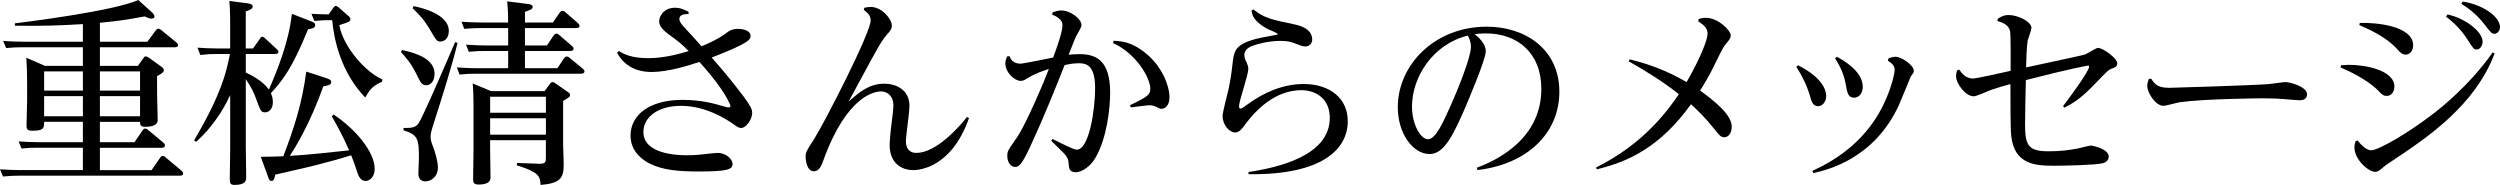
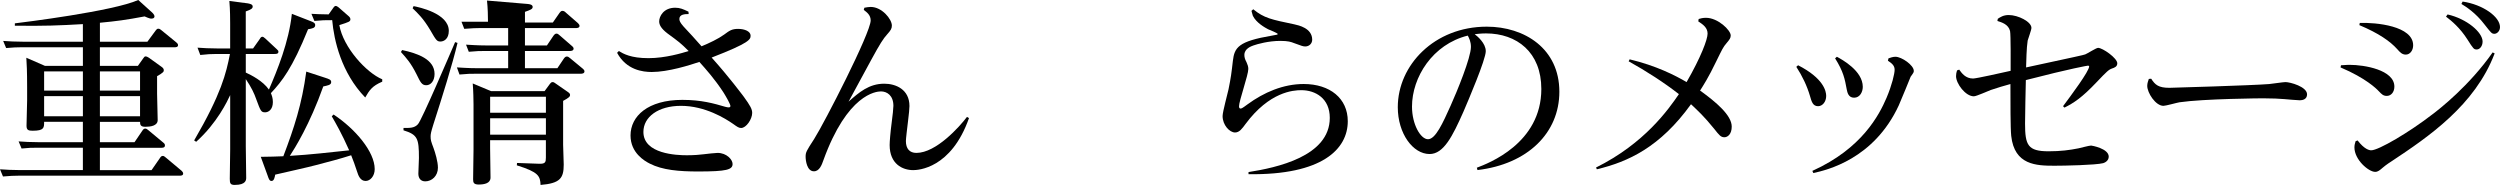
<svg xmlns="http://www.w3.org/2000/svg" version="1.1" id="レイヤー_1" x="0px" y="0px" width="116.498px" height="8.618px" viewBox="4.356 -17.091 116.498 8.618" enable-background="new 4.356 -17.091 116.498 8.618" xml:space="preserve">
  <g>
    <path d="M8.218-14.889H5.361c-0.249,0-0.369,0.009-0.719,0.037l-0.138-0.332c0.268,0.019,0.553,0.037,0.931,0.037h2.783v-0.82   c-1.087,0.064-1.825,0.092-3.17,0.074v-0.11c0.387-0.046,4.571-0.562,5.751-1.088l0.654,0.59c0.009,0.009,0.102,0.102,0.102,0.166   c0,0.102-0.092,0.111-0.147,0.111c-0.037,0-0.083,0-0.313-0.102c-0.885,0.166-1.299,0.221-2.083,0.295v0.885h2.212l0.387-0.525   c0.037-0.046,0.064-0.083,0.12-0.083c0.064,0,0.102,0.037,0.138,0.064l0.701,0.572c0.037,0.027,0.083,0.074,0.083,0.129   c0,0.101-0.111,0.101-0.185,0.101H9.011v0.867h1.77l0.249-0.35c0.037-0.056,0.064-0.092,0.11-0.092   c0.055,0,0.111,0.037,0.157,0.064l0.59,0.424c0.064,0.046,0.102,0.092,0.102,0.157s-0.019,0.11-0.313,0.276v0.82   c0,0.193,0.028,1.217,0.028,1.226c0,0.268-0.332,0.313-0.581,0.313c-0.23,0-0.24-0.11-0.24-0.23H9.011v0.949h1.613l0.369-0.543   c0.037-0.055,0.074-0.092,0.129-0.092c0.055,0,0.092,0.028,0.147,0.074l0.709,0.59c0.046,0.037,0.064,0.074,0.064,0.12   c0,0.111-0.111,0.111-0.184,0.111H9.011v1.042h2.406l0.396-0.571c0.028-0.046,0.064-0.092,0.129-0.092   c0.046,0,0.074,0.019,0.138,0.074l0.737,0.617c0.028,0.028,0.074,0.074,0.074,0.129c0,0.101-0.111,0.101-0.185,0.101H5.214   c-0.203,0-0.406,0.009-0.719,0.037L4.356-9.202c0.295,0.019,0.572,0.037,0.931,0.037h2.931v-1.042H6.08   c-0.24,0-0.369,0-0.719,0.037l-0.138-0.332c0.267,0.019,0.562,0.037,0.931,0.037h2.064v-0.949H6.412c0,0.277,0,0.415-0.534,0.415   c-0.194,0-0.286-0.028-0.286-0.23c0-0.193,0.028-1.014,0.028-1.18v-0.618c0-0.755-0.019-1.087-0.037-1.373l0.866,0.378h1.77   V-14.889z M8.218-13.764H6.412v0.894h1.807V-13.764z M8.218-12.612H6.412v0.94h1.807V-12.612z M9.011-12.87h1.871v-0.894H9.011   V-12.87z M9.011-11.672h1.871v-0.94H9.011V-11.672z" />
    <path d="M13.403-10.547c1.272-2.185,1.493-3.134,1.668-4.028h-0.654c-0.249,0-0.369,0.009-0.728,0.046L13.56-14.87   c0.268,0.019,0.553,0.037,0.931,0.037h0.59v-1.152c0-0.184,0-0.636-0.037-1.06l0.857,0.11c0.083,0.019,0.23,0.037,0.23,0.147   c0,0.083-0.056,0.138-0.323,0.23v1.724h0.341l0.313-0.442c0.037-0.064,0.064-0.102,0.12-0.102c0.037,0,0.064,0.019,0.139,0.083   l0.534,0.498c0.056,0.046,0.074,0.074,0.074,0.12c0,0.101-0.11,0.101-0.193,0.101h-1.327v0.866c0.258,0.12,0.792,0.387,1.078,0.793   c0.387-0.894,0.931-2.221,1.069-3.53l0.875,0.341c0.12,0.046,0.212,0.083,0.212,0.184c0,0.139-0.129,0.157-0.332,0.194   c-0.737,1.825-1.216,2.424-1.732,2.977c0.037,0.092,0.092,0.221,0.092,0.415c0,0.359-0.212,0.479-0.359,0.479   c-0.194,0-0.212-0.064-0.415-0.608c-0.092-0.268-0.23-0.562-0.488-0.94v3.125c0,0.23,0.019,1.263,0.019,1.465   c0,0.102,0,0.341-0.535,0.341c-0.203,0-0.23-0.074-0.23-0.286s0.019-1.17,0.019-1.364v-2.535c-0.129,0.276-0.608,1.3-1.585,2.175   L13.403-10.547z M19.9-11.755c1.005,0.664,1.917,1.732,1.917,2.544c0,0.332-0.212,0.553-0.424,0.553   c-0.249,0-0.341-0.258-0.396-0.433c-0.074-0.23-0.212-0.618-0.277-0.765c-0.543,0.175-1.05,0.304-1.649,0.461   c-0.295,0.083-1.622,0.378-1.89,0.442c-0.027,0.138-0.055,0.295-0.175,0.295c-0.092,0-0.129-0.102-0.175-0.24l-0.323-0.885   c0.544-0.009,0.608-0.009,1.051-0.027c0.498-1.309,0.866-2.424,1.069-3.945l0.875,0.286c0.193,0.064,0.286,0.092,0.286,0.203   c0,0.139-0.166,0.157-0.369,0.203c-0.636,1.788-1.336,2.894-1.558,3.235c0.949-0.055,1.889-0.166,2.765-0.258   c-0.35-0.792-0.626-1.263-0.811-1.585L19.9-11.755z M19.891-16.731c0.037-0.056,0.074-0.083,0.111-0.083   c0.046,0,0.102,0.046,0.129,0.064l0.433,0.378c0.064,0.055,0.12,0.101,0.12,0.175c0,0.111-0.056,0.129-0.516,0.276   c0.184,1.042,1.263,2.221,2,2.525v0.111c-0.479,0.203-0.599,0.405-0.793,0.737c-1.115-1.152-1.456-2.664-1.539-3.604   c-0.359,0-0.452,0-0.83,0.037l-0.138-0.332c0.166,0.009,0.498,0.027,0.802,0.027L19.891-16.731z" />
-     <path d="M23.095-14.759c0.728,0.157,1.511,0.433,1.511,1.115c0,0.322-0.175,0.525-0.387,0.525c-0.203,0-0.267-0.129-0.451-0.507   c-0.268-0.534-0.47-0.755-0.729-1.041L23.095-14.759z M25.676-15.091c-0.23,0.977-0.719,2.535-1.125,3.797   c-0.11,0.35-0.129,0.452-0.129,0.562c0,0.166,0.019,0.23,0.138,0.544c0.074,0.203,0.203,0.626,0.203,0.912   c0,0.387-0.286,0.636-0.59,0.636c-0.23,0-0.322-0.166-0.322-0.359c0-0.12,0.027-0.627,0.027-0.729c0-0.912-0.064-1.087-0.719-1.29   v-0.11c0.295,0,0.507,0.009,0.673-0.175c0.175-0.185,1.493-3.272,1.732-3.825L25.676-15.091z M23.629-16.806   c0.23,0.046,1.641,0.332,1.641,1.152c0,0.378-0.23,0.498-0.387,0.498c-0.166,0-0.203-0.055-0.479-0.535   c-0.323-0.543-0.571-0.774-0.82-1.014L23.629-16.806z M28.938-16.907c0.092,0.009,0.24,0.028,0.24,0.138   c0,0.102-0.101,0.138-0.359,0.23v0.498h1.299l0.313-0.452c0.056-0.074,0.092-0.092,0.129-0.092c0.074,0,0.12,0.037,0.166,0.083   l0.562,0.489c0.037,0.037,0.074,0.083,0.074,0.129c0,0.102-0.138,0.102-0.185,0.102h-2.359v0.811h1.023l0.304-0.452   c0.046-0.064,0.092-0.102,0.138-0.102c0.064,0,0.092,0.028,0.166,0.092l0.562,0.488c0.056,0.046,0.074,0.083,0.074,0.12   c0,0.11-0.138,0.11-0.184,0.11h-2.083v0.802h1.512l0.304-0.452c0.055-0.074,0.092-0.092,0.138-0.092   c0.055,0,0.092,0.027,0.157,0.083l0.59,0.488c0.027,0.027,0.073,0.064,0.073,0.12c0,0.111-0.138,0.111-0.184,0.111h-4.875   c-0.286,0-0.35,0-0.765,0.037l-0.12-0.332c0.185,0.009,0.525,0.037,0.931,0.037h1.457v-0.802h-1.069c-0.258,0-0.369,0-0.765,0.037   l-0.129-0.332c0.194,0.009,0.525,0.037,0.94,0.037h1.023v-0.811h-1.281c-0.249,0-0.369,0.009-0.765,0.037l-0.129-0.332   c0.295,0.018,0.571,0.037,0.94,0.037h1.235c0-0.24-0.009-0.654-0.046-0.986L28.938-16.907z M29.731-12.842l0.258-0.35   c0.028-0.037,0.064-0.074,0.12-0.074c0.046,0,0.092,0.028,0.138,0.065l0.571,0.396c0.083,0.056,0.102,0.092,0.102,0.138   c0,0.074-0.046,0.129-0.323,0.277v2.046c0,0.147,0.028,0.792,0.028,0.921c0,0.636-0.166,0.875-1.079,0.95   c-0.019-0.415-0.092-0.599-1.106-0.913l0.009-0.111l1.032,0.037c0.286,0.009,0.313-0.074,0.313-0.286v-0.811h-2.599v0.378   c0,0.212,0.019,1.226,0.019,1.364c0,0.267-0.286,0.323-0.553,0.323c-0.239,0-0.258-0.102-0.258-0.249   c0-0.221,0.019-1.18,0.019-1.373v-2.111c0-0.166-0.009-0.654-0.037-0.977l0.857,0.359H29.731z M27.196-12.584v0.747h2.599v-0.747   H27.196z M27.196-11.58v0.765h2.599v-0.765H27.196z" />
+     <path d="M23.095-14.759c0.728,0.157,1.511,0.433,1.511,1.115c0,0.322-0.175,0.525-0.387,0.525c-0.203,0-0.267-0.129-0.451-0.507   c-0.268-0.534-0.47-0.755-0.729-1.041L23.095-14.759z M25.676-15.091c-0.23,0.977-0.719,2.535-1.125,3.797   c-0.11,0.35-0.129,0.452-0.129,0.562c0,0.166,0.019,0.23,0.138,0.544c0.074,0.203,0.203,0.626,0.203,0.912   c0,0.387-0.286,0.636-0.59,0.636c-0.23,0-0.322-0.166-0.322-0.359c0-0.12,0.027-0.627,0.027-0.729c0-0.912-0.064-1.087-0.719-1.29   v-0.11c0.295,0,0.507,0.009,0.673-0.175c0.175-0.185,1.493-3.272,1.732-3.825L25.676-15.091z M23.629-16.806   c0.23,0.046,1.641,0.332,1.641,1.152c0,0.378-0.23,0.498-0.387,0.498c-0.166,0-0.203-0.055-0.479-0.535   c-0.323-0.543-0.571-0.774-0.82-1.014L23.629-16.806z M28.938-16.907c0.092,0.009,0.24,0.028,0.24,0.138   c0,0.102-0.101,0.138-0.359,0.23v0.498h1.299l0.313-0.452c0.056-0.074,0.092-0.092,0.129-0.092c0.074,0,0.12,0.037,0.166,0.083   l0.562,0.489c0.037,0.037,0.074,0.083,0.074,0.129c0,0.102-0.138,0.102-0.185,0.102h-2.359v0.811h1.023l0.304-0.452   c0.046-0.064,0.092-0.102,0.138-0.102c0.064,0,0.092,0.028,0.166,0.092l0.562,0.488c0.056,0.046,0.074,0.083,0.074,0.12   c0,0.11-0.138,0.11-0.184,0.11h-2.083v0.802h1.512l0.304-0.452c0.055-0.074,0.092-0.092,0.138-0.092   c0.055,0,0.092,0.027,0.157,0.083l0.59,0.488c0.027,0.027,0.073,0.064,0.073,0.12c0,0.111-0.138,0.111-0.184,0.111h-4.875   c-0.286,0-0.35,0-0.765,0.037l-0.12-0.332c0.185,0.009,0.525,0.037,0.931,0.037h1.457v-0.802h-1.069c-0.258,0-0.369,0-0.765,0.037   l-0.129-0.332c0.194,0.009,0.525,0.037,0.94,0.037h1.023v-0.811h-1.281c-0.249,0-0.369,0.009-0.765,0.037l-0.129-0.332   h1.235c0-0.24-0.009-0.654-0.046-0.986L28.938-16.907z M29.731-12.842l0.258-0.35   c0.028-0.037,0.064-0.074,0.12-0.074c0.046,0,0.092,0.028,0.138,0.065l0.571,0.396c0.083,0.056,0.102,0.092,0.102,0.138   c0,0.074-0.046,0.129-0.323,0.277v2.046c0,0.147,0.028,0.792,0.028,0.921c0,0.636-0.166,0.875-1.079,0.95   c-0.019-0.415-0.092-0.599-1.106-0.913l0.009-0.111l1.032,0.037c0.286,0.009,0.313-0.074,0.313-0.286v-0.811h-2.599v0.378   c0,0.212,0.019,1.226,0.019,1.364c0,0.267-0.286,0.323-0.553,0.323c-0.239,0-0.258-0.102-0.258-0.249   c0-0.221,0.019-1.18,0.019-1.373v-2.111c0-0.166-0.009-0.654-0.037-0.977l0.857,0.359H29.731z M27.196-12.584v0.747h2.599v-0.747   H27.196z M27.196-11.58v0.765h2.599v-0.765H27.196z" />
    <path d="M33.193-14.713c0.212,0.129,0.562,0.332,1.382,0.332c0.792,0,1.576-0.24,1.871-0.332c-0.378-0.378-0.47-0.442-0.986-0.82   c-0.313-0.24-0.387-0.415-0.387-0.562c0-0.23,0.203-0.636,0.747-0.636c0.221,0,0.369,0.064,0.618,0.184l0.009,0.111   c-0.175,0-0.433,0.009-0.433,0.23c0,0.074,0.028,0.166,0.203,0.36c0.203,0.212,0.581,0.626,0.83,0.912   c0.359-0.147,0.784-0.35,1.051-0.544c0.249-0.184,0.359-0.267,0.654-0.267c0.313,0,0.581,0.12,0.581,0.313   c0,0.175-0.027,0.332-1.815,1.023c0.811,0.903,1.382,1.677,1.484,1.807c0.322,0.442,0.405,0.599,0.405,0.774   c0,0.286-0.276,0.701-0.516,0.701c-0.11,0-0.184-0.056-0.378-0.194c-0.359-0.249-1.299-0.838-2.424-0.838   c-1.06,0-1.751,0.516-1.751,1.216c0,1.032,1.558,1.087,2.027,1.087c0.341,0,0.636-0.027,0.774-0.046   c0.147-0.019,0.562-0.064,0.654-0.064c0.424,0,0.701,0.313,0.701,0.516c0,0.267-0.277,0.35-1.604,0.35   c-0.885,0-1.668-0.064-2.258-0.369c-0.24-0.12-0.894-0.498-0.894-1.309c0-0.903,0.811-1.659,2.415-1.659   c0.885,0,1.466,0.166,2,0.323c0.056,0.019,0.129,0.027,0.166,0.027c0.046,0,0.074-0.027,0.074-0.064   c0-0.083-0.193-0.424-0.332-0.645c-0.406-0.618-0.802-1.06-1.115-1.41c-0.434,0.147-1.447,0.47-2.221,0.47   c-0.415,0-1.18-0.092-1.613-0.894L33.193-14.713z" />
    <path d="M44.635-16.731c0.111-0.019,0.203-0.037,0.295-0.037c0.525,0,0.986,0.571,0.986,0.866c0,0.138-0.046,0.221-0.222,0.415   c-0.175,0.193-0.331,0.433-0.737,1.18c-0.507,0.931-0.562,1.041-1.06,1.954c0.489-0.433,0.949-0.838,1.668-0.838   c0.535,0,1.171,0.267,1.171,1.041c0,0.111-0.027,0.387-0.064,0.682c-0.046,0.387-0.102,0.839-0.102,0.949   c0,0.359,0.175,0.553,0.488,0.553c0.922,0,2.01-1.217,2.359-1.678l0.093,0.056c-0.83,2.359-2.378,2.424-2.6,2.424   c-0.497,0-1.097-0.286-1.097-1.17c0-0.157,0.037-0.608,0.092-1.023c0.047-0.359,0.083-0.682,0.083-0.802   c0-0.489-0.304-0.673-0.58-0.673c-0.23,0-1.567,0.129-2.682,3.207c-0.074,0.212-0.184,0.516-0.442,0.516   c-0.323,0-0.387-0.498-0.387-0.682c0-0.203,0.037-0.267,0.396-0.82c0.479-0.755,2.636-4.949,2.636-5.529   c0-0.249-0.175-0.378-0.322-0.489L44.635-16.731z" />
-     <path d="M51.396-14.474c0.056,0.129,0.147,0.35,0.525,0.35c0.102,0,1.281-0.24,1.512-0.286c0.175-0.47,0.433-1.198,0.433-1.502   c0-0.175-0.092-0.341-0.479-0.498l0.019-0.102c0.138-0.055,0.258-0.092,0.405-0.092c0.451,0,0.939,0.415,0.939,0.664   c0,0.092-0.018,0.129-0.193,0.442c-0.073,0.12-0.11,0.203-0.405,0.958c0.092-0.009,0.258-0.028,0.498-0.028   c0.728,0,1.438,0.23,1.438,1.788c0,0.728-0.147,2.092-0.664,3.004c-0.248,0.452-0.663,0.71-0.939,0.71   c-0.305,0-0.313-0.194-0.332-0.406c-0.009-0.212-0.083-0.332-0.23-0.488c-0.083-0.092-0.497-0.479-0.58-0.572l0.064-0.083   c0.368,0.185,0.968,0.498,1.124,0.498c0.581,0,0.857-1.871,0.857-2.875c0-1.115-0.461-1.152-0.774-1.152   c-0.258,0-0.517,0.056-0.646,0.083c-0.47,1.18-0.931,2.341-1.594,3.779c-0.442,0.968-0.581,0.968-0.719,0.968   c-0.194,0-0.36-0.212-0.36-0.507c0-0.23,0.047-0.286,0.342-0.71c0.202-0.276,0.488-0.737,1.198-2.377   c0.055-0.12,0.221-0.507,0.396-0.968c-0.202,0.064-0.636,0.203-0.985,0.424c-0.176,0.111-0.24,0.129-0.332,0.129   c-0.268,0-0.71-0.378-0.71-0.82c0-0.101,0.019-0.157,0.083-0.322L51.396-14.474z M56.244-15.192   c0.369,0.018,0.876,0.046,1.567,0.636c0.673,0.571,1.041,1.429,1.041,2c0,0.378-0.202,0.535-0.368,0.535   c-0.074,0-0.12-0.019-0.23-0.083c-0.102-0.046-0.193-0.083-0.341-0.083c-0.139,0-0.737,0.092-0.857,0.101l-0.046-0.101   c0.829-0.396,0.949-0.489,0.949-0.774c0-0.507-0.664-1.64-1.733-2.12L56.244-15.192z" />
    <path d="M62.536-9.073c1.299-0.203,3.787-0.728,3.787-2.525c0-0.913-0.672-1.291-1.326-1.291c-0.378,0-1.484,0.074-2.6,1.576   c-0.156,0.212-0.285,0.396-0.488,0.396c-0.258,0-0.581-0.351-0.581-0.765c0-0.203,0.24-1.06,0.276-1.244   c0.111-0.544,0.139-0.765,0.203-1.327c0.074-0.627,0.249-0.913,1.834-1.18c0.23-0.037,0.258-0.046,0.258-0.074   c0-0.037-0.377-0.193-0.451-0.221c-0.156-0.083-0.553-0.304-0.71-0.627c-0.019-0.037-0.046-0.193-0.064-0.23l0.083-0.074   c0.507,0.415,0.848,0.479,1.908,0.701c0.202,0.046,0.839,0.175,0.839,0.719c0,0.166-0.13,0.313-0.323,0.313   c-0.102,0-0.147-0.019-0.525-0.157c-0.138-0.055-0.276-0.102-0.636-0.102c-0.553,0-1.069,0.147-1.253,0.212   c-0.102,0.037-0.424,0.147-0.424,0.442c0,0.11,0.027,0.203,0.101,0.341c0.046,0.111,0.083,0.193,0.083,0.313   c0,0.286-0.433,1.484-0.433,1.742c0,0.102,0.055,0.102,0.073,0.102c0.037,0,0.064,0,0.322-0.194   c0.766-0.562,1.669-0.949,2.618-0.949c1.226,0,2.055,0.673,2.055,1.733c0,1.299-1.188,2.516-4.626,2.47V-9.073z" />
    <path d="M73.176-9.276c0.535-0.203,3.005-1.133,3.005-3.668c0-1.714-1.143-2.59-2.58-2.59c-0.249,0-0.425,0.028-0.525,0.037   c0.119,0.092,0.516,0.415,0.516,0.792c0,0.387-0.811,2.286-1.041,2.82c-0.507,1.143-0.922,1.972-1.576,1.972   c-0.774,0-1.483-0.949-1.483-2.184c0-1.954,1.704-3.751,4.146-3.751c1.761,0,3.383,1.023,3.383,3.032   c0,1.917-1.475,3.374-3.815,3.65L73.176-9.276z M70.154-12.124c0,0.839,0.405,1.521,0.746,1.521c0.351,0,0.691-0.755,1.051-1.557   c0.295-0.655,0.949-2.24,0.949-2.747c0-0.249-0.092-0.424-0.147-0.525C71.112-15.027,70.154-13.487,70.154-12.124z" />
    <path d="M78.73-9.285c2.267-1.124,3.382-2.719,3.861-3.419c-0.654-0.516-1.539-1.087-2.341-1.53l0.046-0.092   c1.235,0.295,2.12,0.747,2.654,1.06c0.673-1.17,0.978-1.99,0.978-2.258c0-0.267-0.194-0.415-0.434-0.571l0.019-0.111   c0.092-0.027,0.185-0.055,0.341-0.055c0.562,0,1.152,0.581,1.152,0.82c0,0.12-0.046,0.185-0.193,0.359   c-0.166,0.193-0.194,0.268-0.489,0.866c-0.359,0.747-0.59,1.097-0.746,1.346c0.746,0.535,1.475,1.152,1.475,1.677   c0,0.36-0.193,0.498-0.341,0.498c-0.166,0-0.24-0.092-0.479-0.396c-0.479-0.59-0.765-0.848-1.078-1.143   c-1.447,2.009-2.931,2.682-4.387,3.032L78.73-9.285z" />
    <path d="M88.146-14.05c1.189,0.608,1.309,1.208,1.309,1.429c0,0.276-0.175,0.479-0.378,0.479c-0.248,0-0.304-0.221-0.378-0.479   c-0.138-0.47-0.359-0.931-0.636-1.355L88.146-14.05z M92.358-14.372c0.083-0.028,0.203-0.074,0.322-0.074   c0.295,0,0.857,0.396,0.857,0.655c0,0.064,0,0.074-0.147,0.276c-0.009,0.028-0.461,1.133-0.553,1.336   c-1.161,2.507-3.354,3.014-3.981,3.152L88.81-9.128c2.313-1.042,3.115-2.608,3.456-3.401c0.258-0.608,0.378-1.133,0.378-1.309   c0-0.166-0.083-0.276-0.313-0.424L92.358-14.372z M89.953-14.446c0.239,0.129,1.207,0.655,1.207,1.401   c0,0.23-0.129,0.507-0.405,0.507c-0.268,0-0.313-0.249-0.341-0.378c-0.093-0.507-0.157-0.839-0.544-1.456L89.953-14.446z" />
    <path d="M100.492-12.142c0.378-0.507,1.217-1.631,1.217-1.853c0-0.027-0.027-0.037-0.056-0.037c-0.019,0-0.746,0.12-2.894,0.673   c-0.009,0.332-0.037,1.677-0.037,2.027c0,1.005,0.129,1.291,1.097,1.291c0.562,0,0.978-0.055,1.392-0.138   c0.093-0.019,0.498-0.129,0.59-0.129c0.028,0,0.82,0.138,0.82,0.516c0,0.185-0.166,0.277-0.258,0.304   c-0.359,0.092-1.825,0.12-2.268,0.12c-0.848,0-1.87-0.028-2.018-1.392c-0.037-0.35-0.037-1.604-0.037-2.415   c-0.286,0.074-0.6,0.175-0.913,0.277c-0.129,0.046-0.672,0.295-0.792,0.295c-0.388,0-0.829-0.59-0.829-0.94   c0-0.101,0.018-0.175,0.046-0.267l0.101-0.037c0.12,0.166,0.295,0.415,0.646,0.415c0.157,0,1.383-0.277,1.751-0.359   c0-0.351,0.01-1.678-0.027-1.853c-0.074-0.313-0.387-0.406-0.59-0.47l0.019-0.102c0.11-0.073,0.258-0.175,0.507-0.175   c0.442,0,1.06,0.313,1.06,0.599c0,0.101-0.156,0.507-0.175,0.59c-0.056,0.341-0.064,0.977-0.074,1.253   c2.388-0.516,2.654-0.571,2.756-0.608s0.507-0.304,0.6-0.304c0.212,0,0.894,0.479,0.894,0.719c0,0.157-0.129,0.203-0.239,0.24   c-0.157,0.055-0.23,0.12-0.729,0.645c-0.673,0.71-1.051,0.958-1.493,1.18L100.492-12.142z" />
    <path d="M104.599-13.423c0.185,0.286,0.341,0.424,0.848,0.424c0.093,0,3.844-0.111,4.646-0.175   c0.119-0.009,0.654-0.092,0.765-0.092c0.212,0,1.005,0.212,1.005,0.572c0,0.24-0.222,0.276-0.341,0.276   c-0.111,0-0.618-0.046-0.72-0.055c-0.221-0.019-0.562-0.037-0.995-0.037c-0.064,0-2.746,0.019-3.889,0.185   c-0.12,0.019-0.637,0.166-0.747,0.166c-0.368,0-0.756-0.608-0.756-0.931c0-0.129,0.047-0.24,0.074-0.323L104.599-13.423z" />
    <path d="M113.444-14.05c0.304-0.019,0.332-0.019,0.414-0.019c0.664,0,2.074,0.23,2.074,1.014c0,0.258-0.156,0.433-0.351,0.433   c-0.166,0-0.239-0.074-0.387-0.23c-0.083-0.092-0.59-0.599-1.77-1.097L113.444-14.05z M114.218-10.547   c0.312,0.405,0.534,0.46,0.636,0.46c0.341,0,1.77-0.838,2.866-1.687c0.304-0.23,1.695-1.309,2.792-2.875l0.093,0.046   c-0.913,2.415-3.088,3.889-4.783,5.014c-0.046,0.027-0.286,0.184-0.434,0.313c-0.129,0.111-0.221,0.194-0.351,0.194   c-0.304,0-0.967-0.562-0.967-1.143c0-0.11,0.027-0.193,0.055-0.286L114.218-10.547z M114.319-16.022   c0.756-0.028,2.488,0.138,2.488,1.042c0,0.239-0.146,0.433-0.341,0.433c-0.175,0-0.267-0.102-0.405-0.258   c-0.322-0.359-0.857-0.737-1.76-1.115L114.319-16.022z M118.412-16.418c0.894,0.203,1.631,0.83,1.631,1.263   c0,0.221-0.138,0.369-0.268,0.369c-0.138,0-0.156-0.019-0.442-0.47c-0.341-0.535-0.728-0.857-0.995-1.06L118.412-16.418z    M119.112-17.018c0.949,0.139,1.742,0.71,1.742,1.189c0,0.185-0.139,0.313-0.259,0.313c-0.129,0-0.156-0.046-0.461-0.433   c-0.414-0.544-0.866-0.83-1.078-0.958L119.112-17.018z" />
  </g>
</svg>